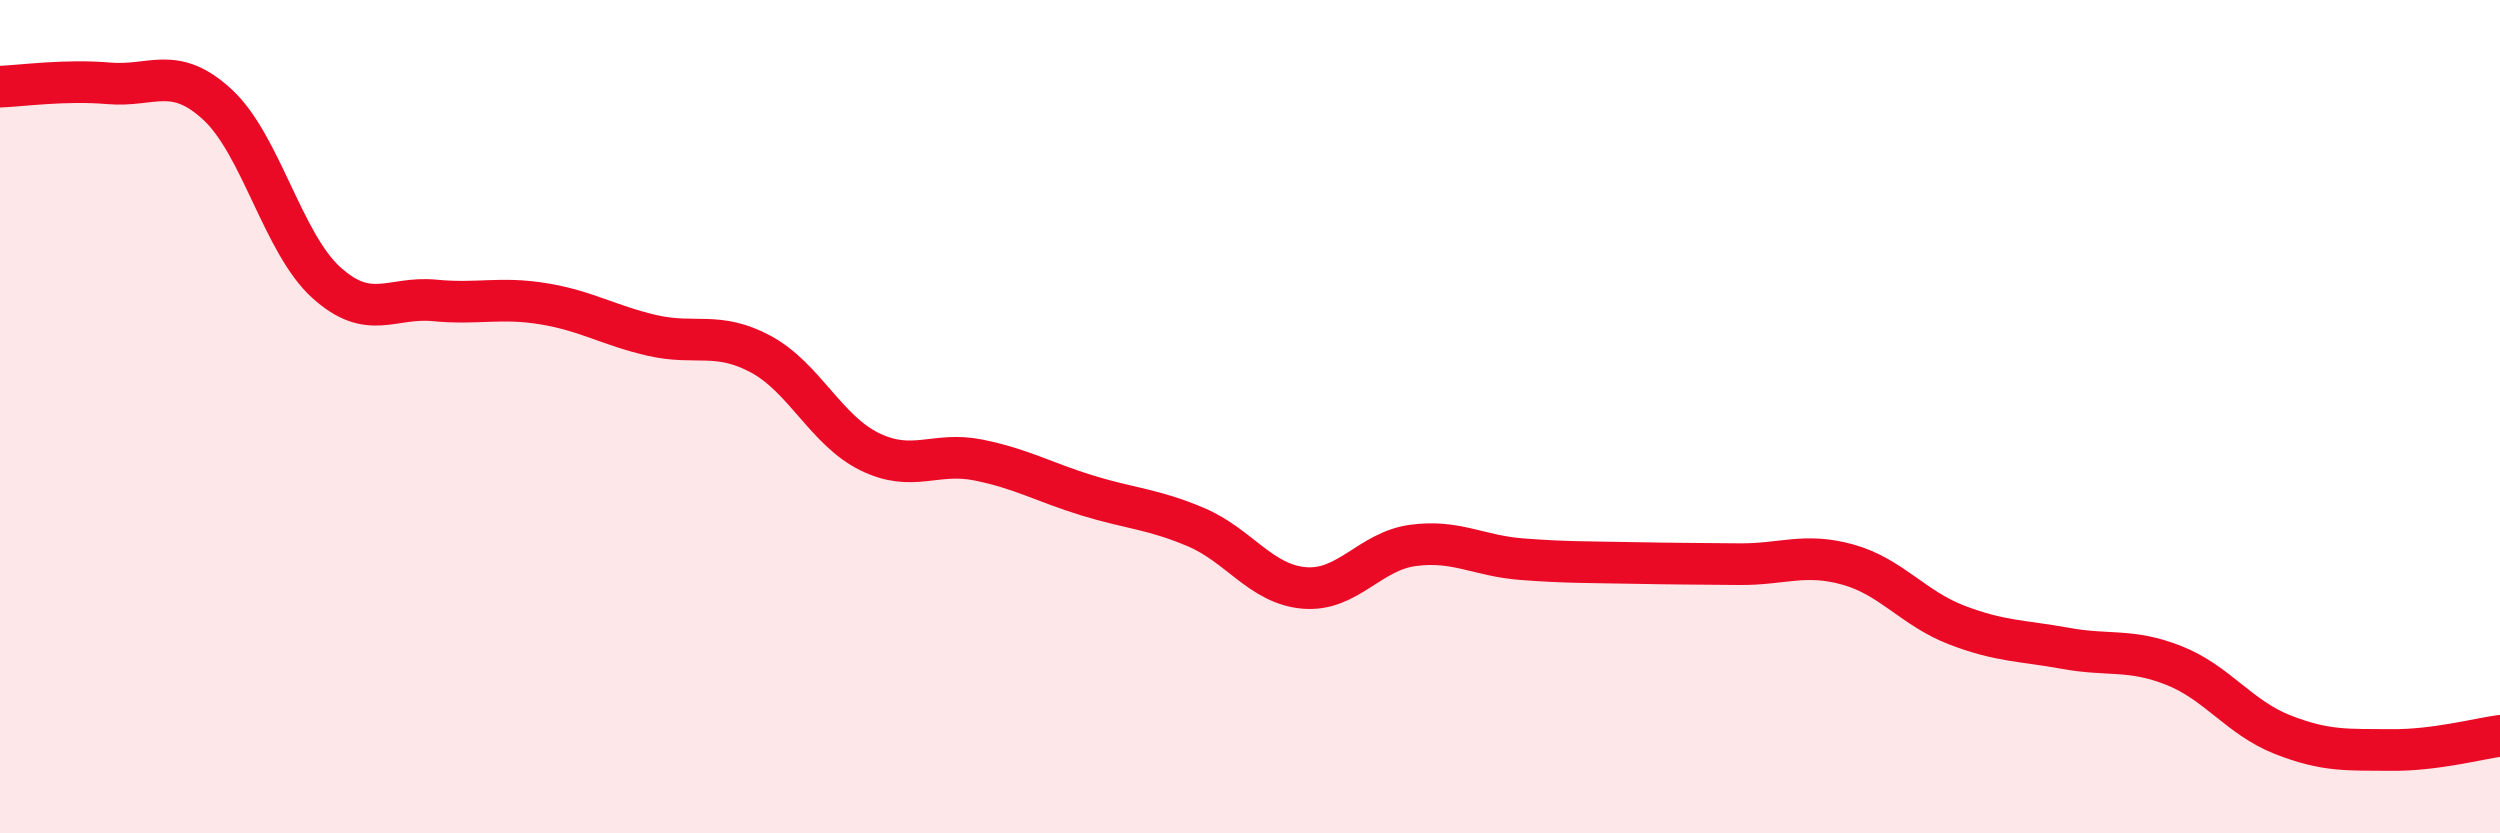
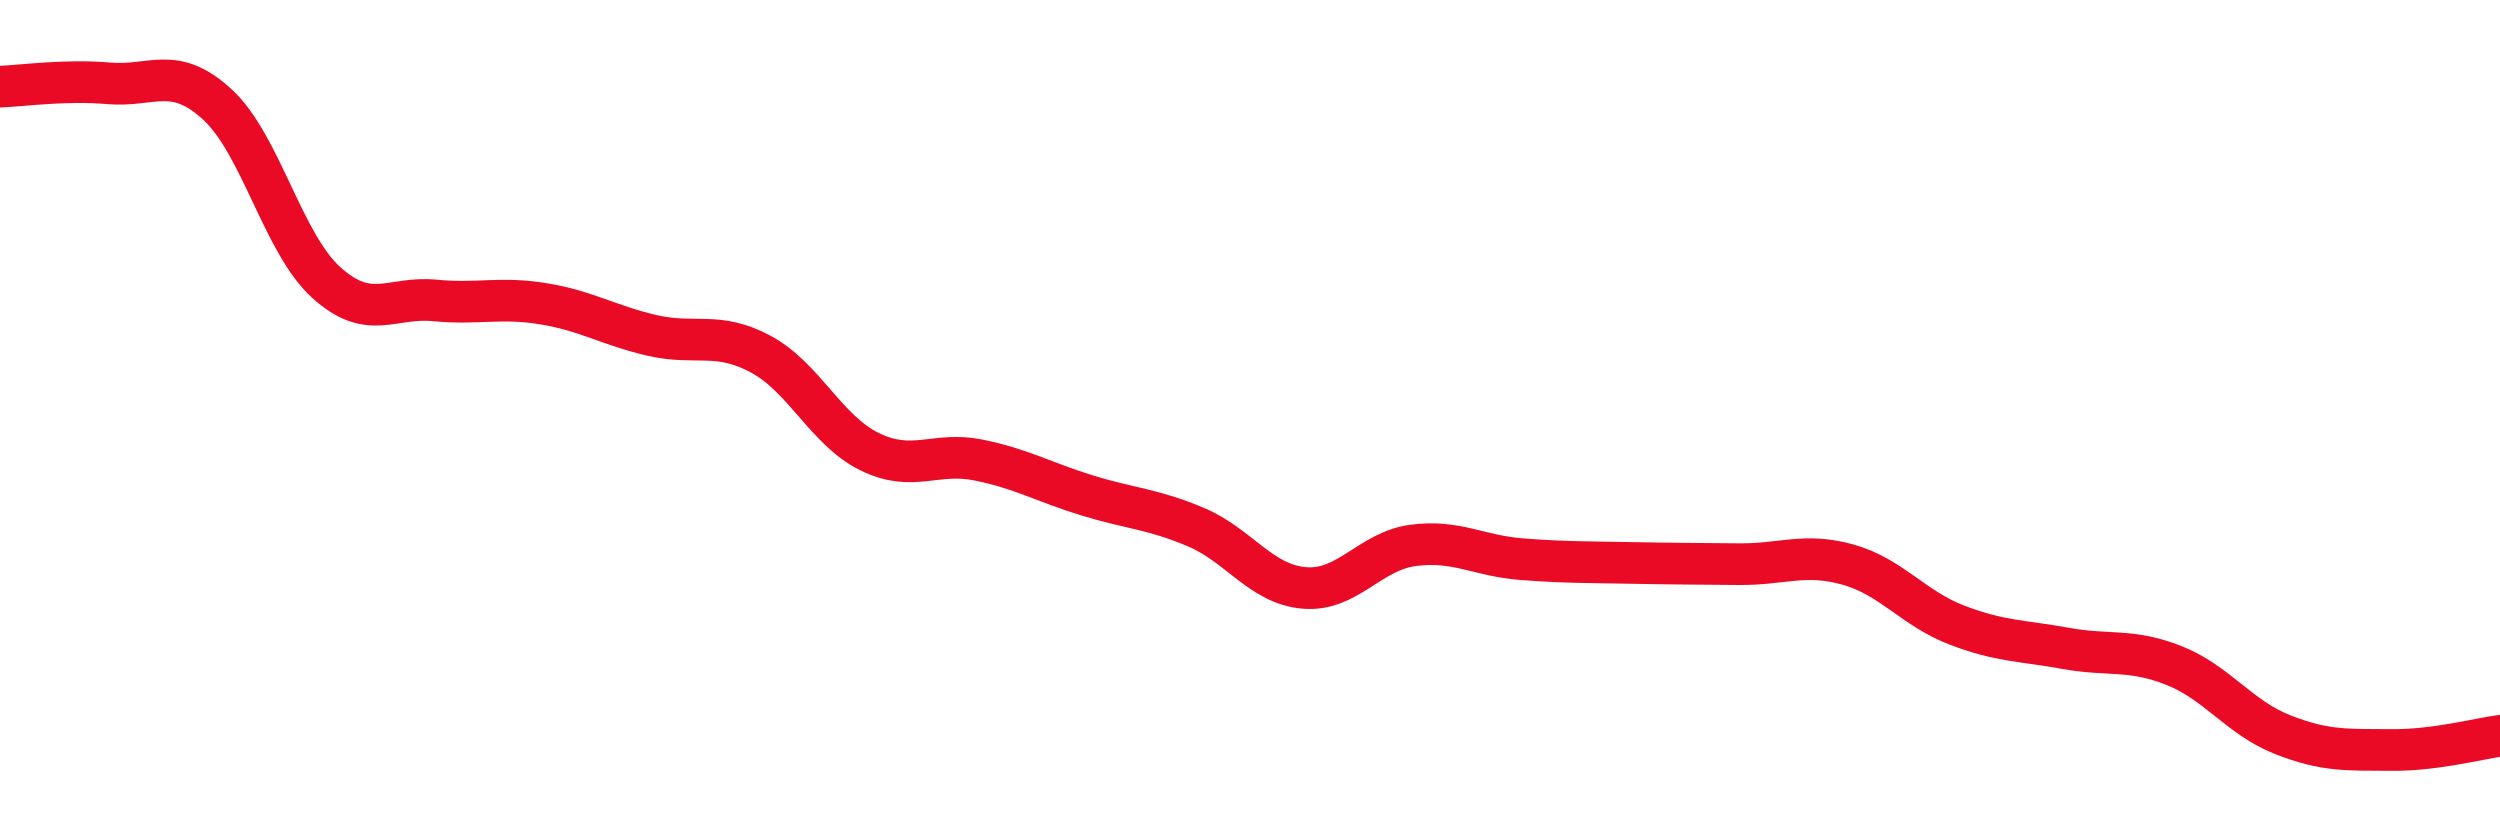
<svg xmlns="http://www.w3.org/2000/svg" width="60" height="20" viewBox="0 0 60 20">
-   <path d="M 0,2.08 C 0.52,2.06 1.57,1.91 2.61,2 C 3.65,2.09 4.18,1.55 5.22,2.51 C 6.26,3.47 6.79,5.84 7.83,6.78 C 8.87,7.72 9.39,7.11 10.43,7.21 C 11.47,7.31 12,7.12 13.04,7.29 C 14.08,7.46 14.61,7.81 15.65,8.05 C 16.69,8.29 17.22,7.94 18.26,8.5 C 19.3,9.06 19.83,10.33 20.87,10.84 C 21.91,11.35 22.44,10.83 23.48,11.04 C 24.52,11.25 25.05,11.57 26.09,11.89 C 27.13,12.21 27.66,12.21 28.7,12.65 C 29.74,13.09 30.26,14.02 31.3,14.11 C 32.34,14.2 32.87,13.23 33.91,13.09 C 34.95,12.95 35.48,13.34 36.52,13.42 C 37.56,13.5 38.09,13.49 39.13,13.51 C 40.17,13.53 40.7,13.53 41.74,13.54 C 42.78,13.55 43.31,13.26 44.35,13.55 C 45.39,13.84 45.92,14.6 46.96,15 C 48,15.4 48.53,15.37 49.57,15.56 C 50.61,15.75 51.13,15.56 52.17,15.97 C 53.21,16.38 53.74,17.22 54.78,17.63 C 55.82,18.04 56.35,17.99 57.39,18 C 58.43,18.01 59.48,17.73 60,17.66L60 20L0 20Z" fill="#EB0A25" opacity="0.1" stroke-linecap="round" stroke-linejoin="round" />
  <path d="M 0,2.08 C 0.52,2.06 1.57,1.91 2.61,2 C 3.65,2.09 4.18,1.55 5.22,2.51 C 6.26,3.47 6.79,5.84 7.83,6.78 C 8.87,7.72 9.39,7.11 10.43,7.21 C 11.47,7.31 12,7.12 13.04,7.29 C 14.08,7.46 14.61,7.81 15.65,8.05 C 16.69,8.29 17.22,7.94 18.26,8.5 C 19.3,9.06 19.83,10.33 20.87,10.84 C 21.91,11.35 22.44,10.83 23.48,11.04 C 24.52,11.25 25.05,11.57 26.09,11.89 C 27.13,12.21 27.66,12.21 28.7,12.65 C 29.74,13.09 30.26,14.02 31.3,14.11 C 32.34,14.2 32.87,13.23 33.91,13.09 C 34.95,12.95 35.48,13.34 36.52,13.42 C 37.56,13.5 38.09,13.49 39.13,13.51 C 40.17,13.53 40.7,13.53 41.74,13.54 C 42.78,13.55 43.31,13.26 44.35,13.55 C 45.39,13.84 45.92,14.6 46.96,15 C 48,15.4 48.53,15.37 49.57,15.56 C 50.61,15.75 51.13,15.56 52.17,15.97 C 53.21,16.38 53.74,17.22 54.78,17.63 C 55.82,18.04 56.35,17.99 57.39,18 C 58.43,18.01 59.48,17.73 60,17.66" stroke="#EB0A25" stroke-width="1" fill="none" stroke-linecap="round" stroke-linejoin="round" />
</svg>